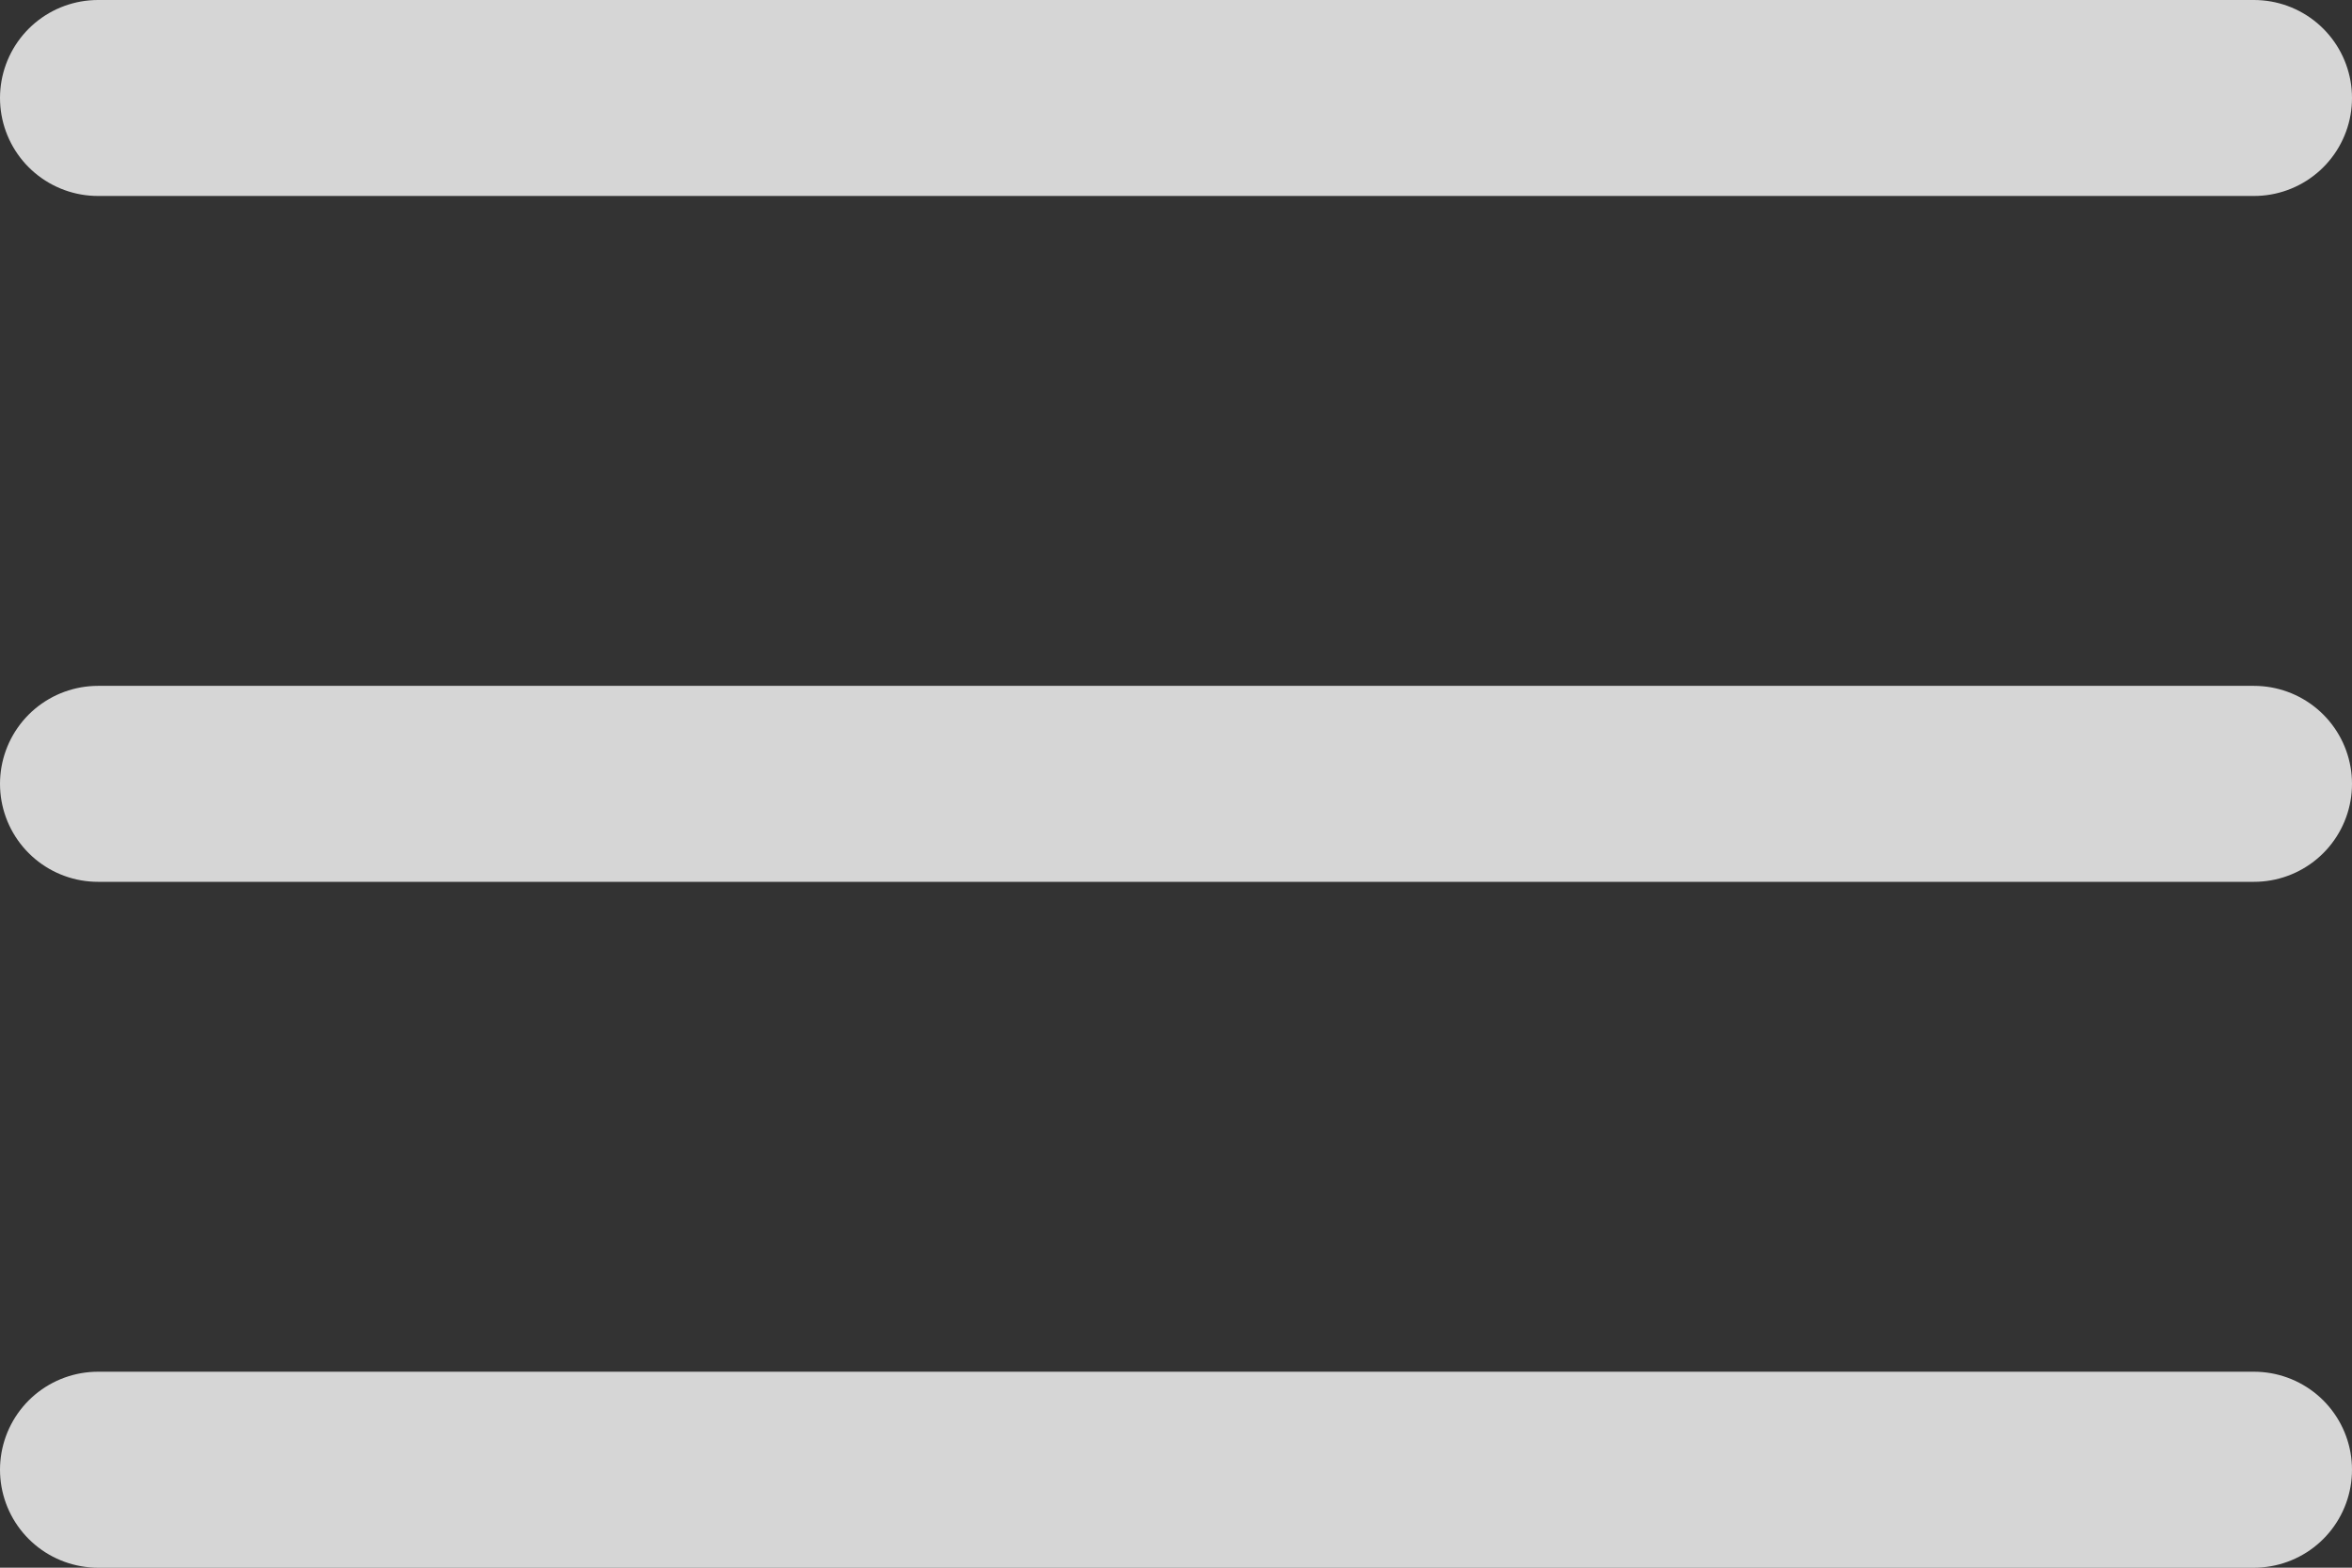
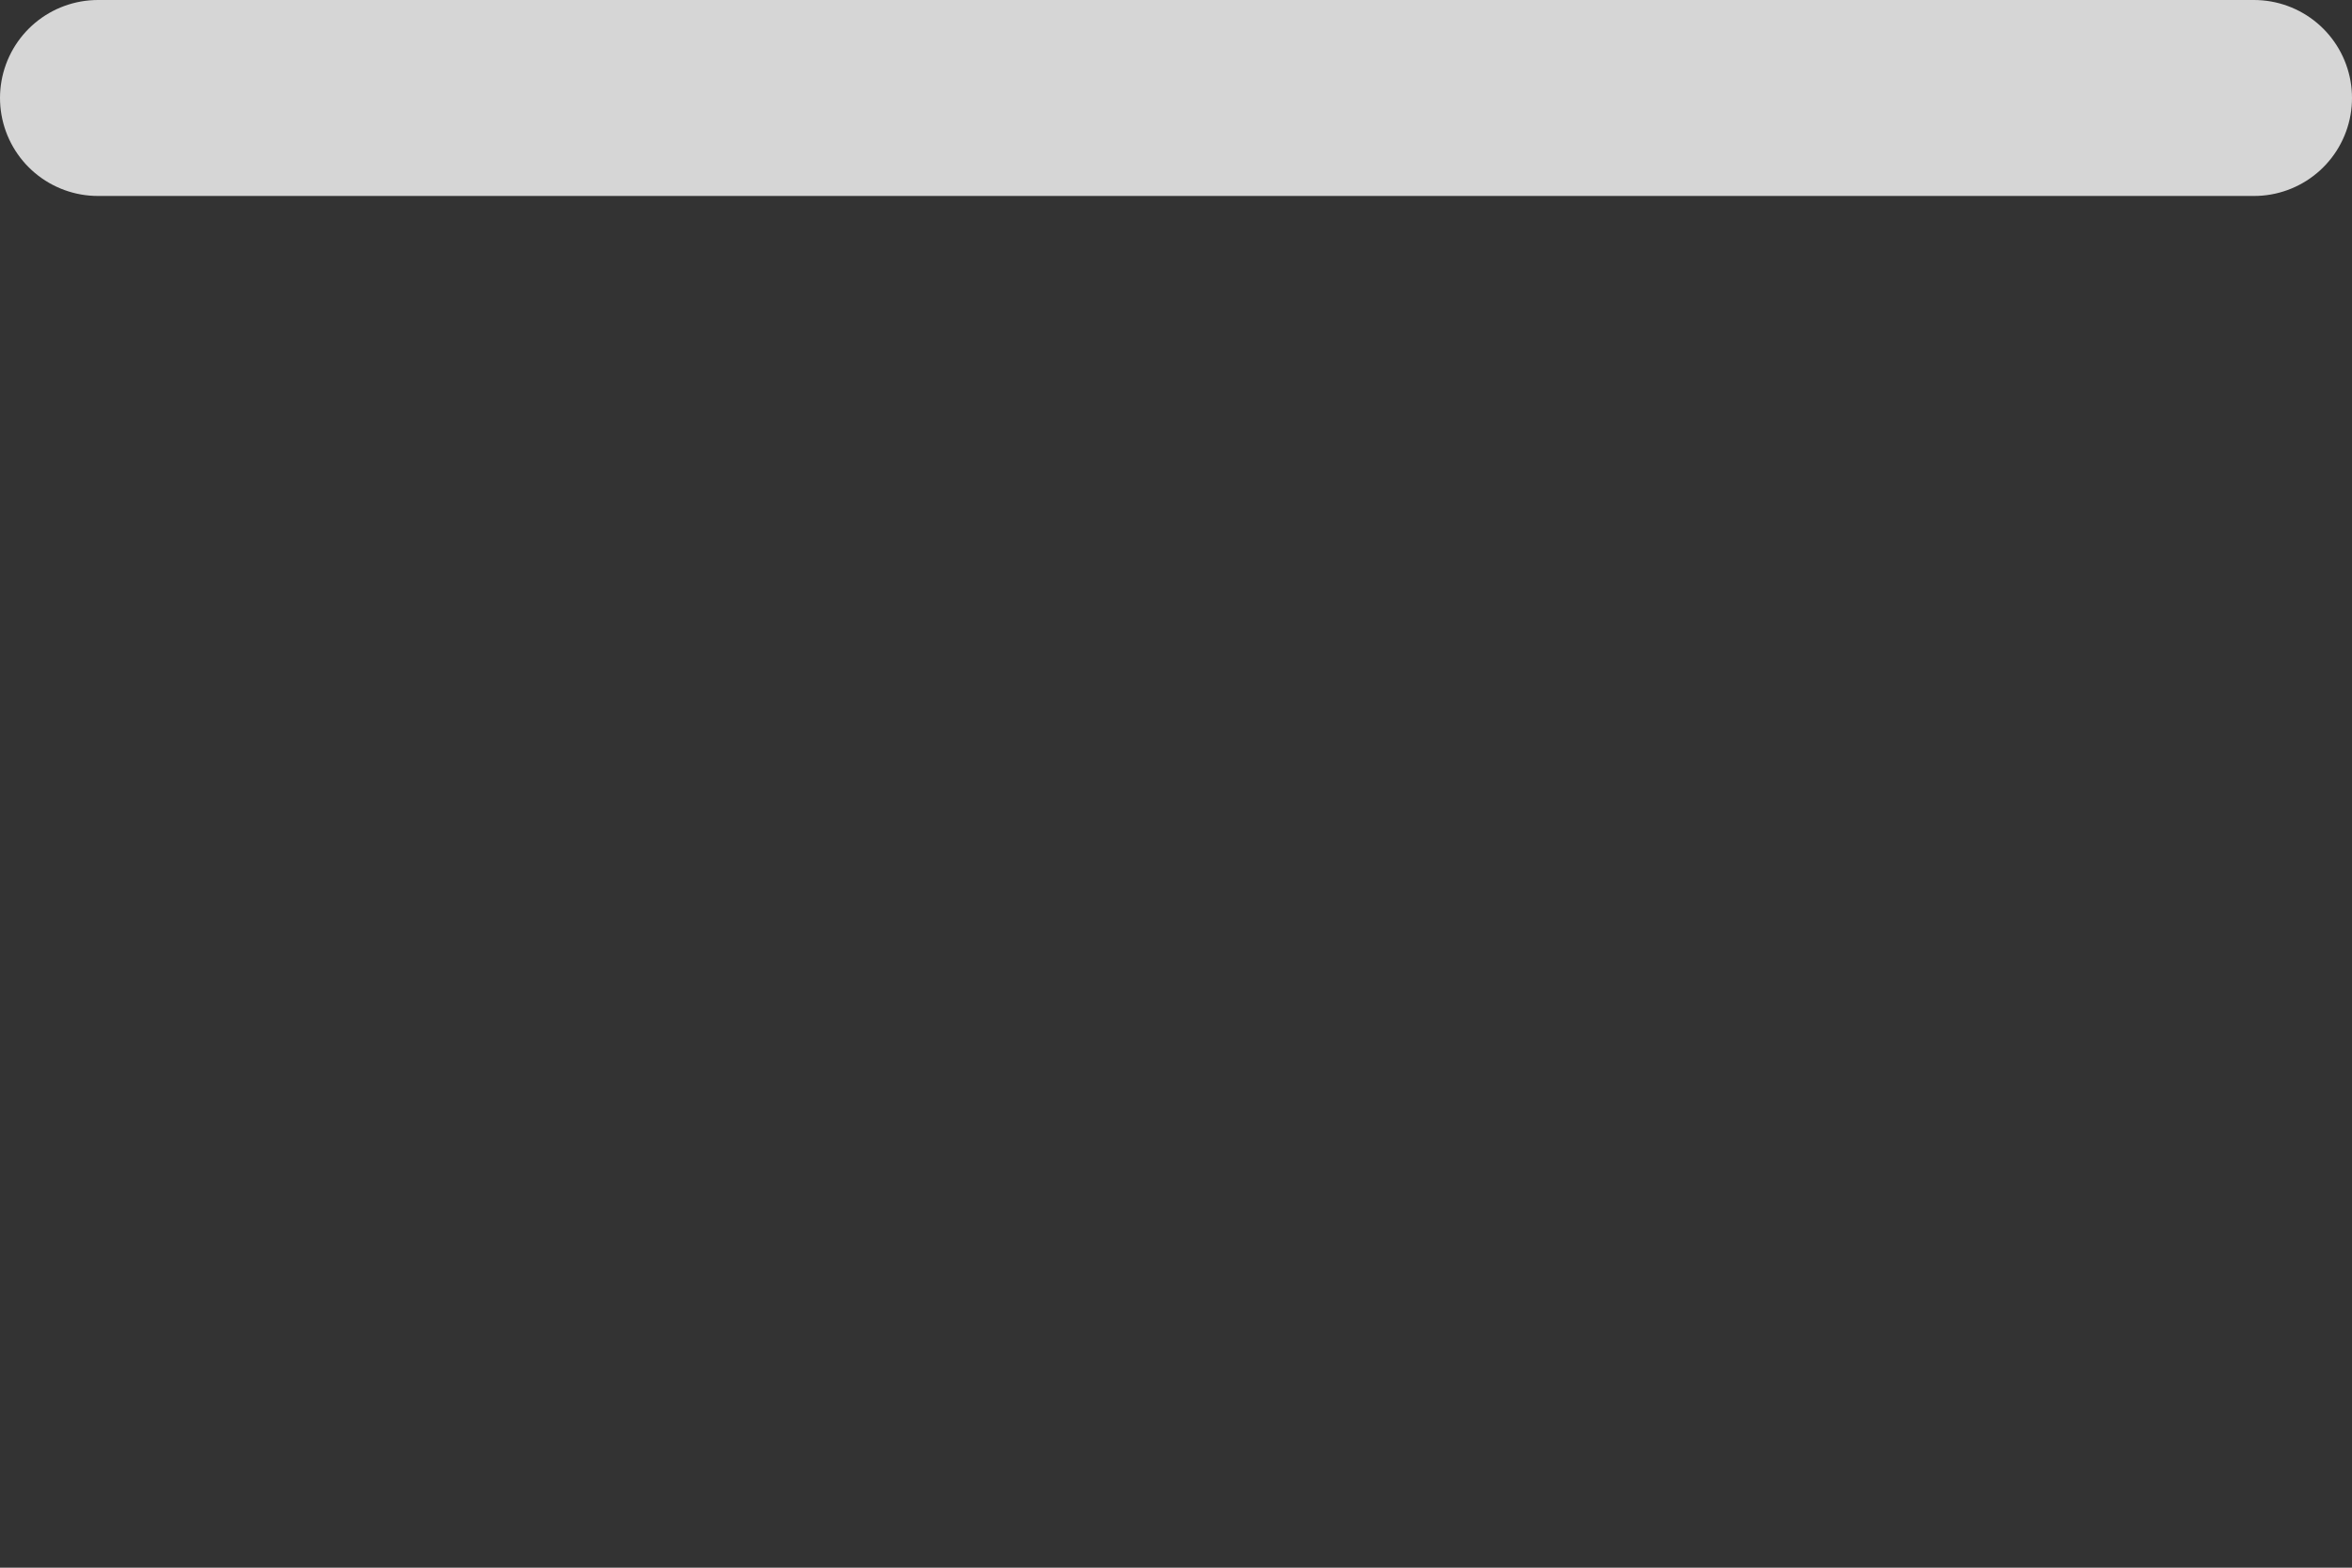
<svg xmlns="http://www.w3.org/2000/svg" width="24" height="16" viewBox="0 0 24 16" fill="none">
  <rect x="0" y="0" width="24" height="16" fill="#333333" stroke="none" />
  <line x1="1" y1="1" x2="23" y2="1" stroke="white" stroke-opacity="0.8" stroke-width="2" stroke-linecap="round" stroke-linejoin="round" />
-   <line x1="1" y1="8" x2="23" y2="8" stroke="white" stroke-opacity="0.8" stroke-width="2" stroke-linecap="round" stroke-linejoin="round" />
-   <line x1="1" y1="15" x2="23" y2="15" stroke="white" stroke-opacity="0.8" stroke-width="2" stroke-linecap="round" stroke-linejoin="round" />
</svg>